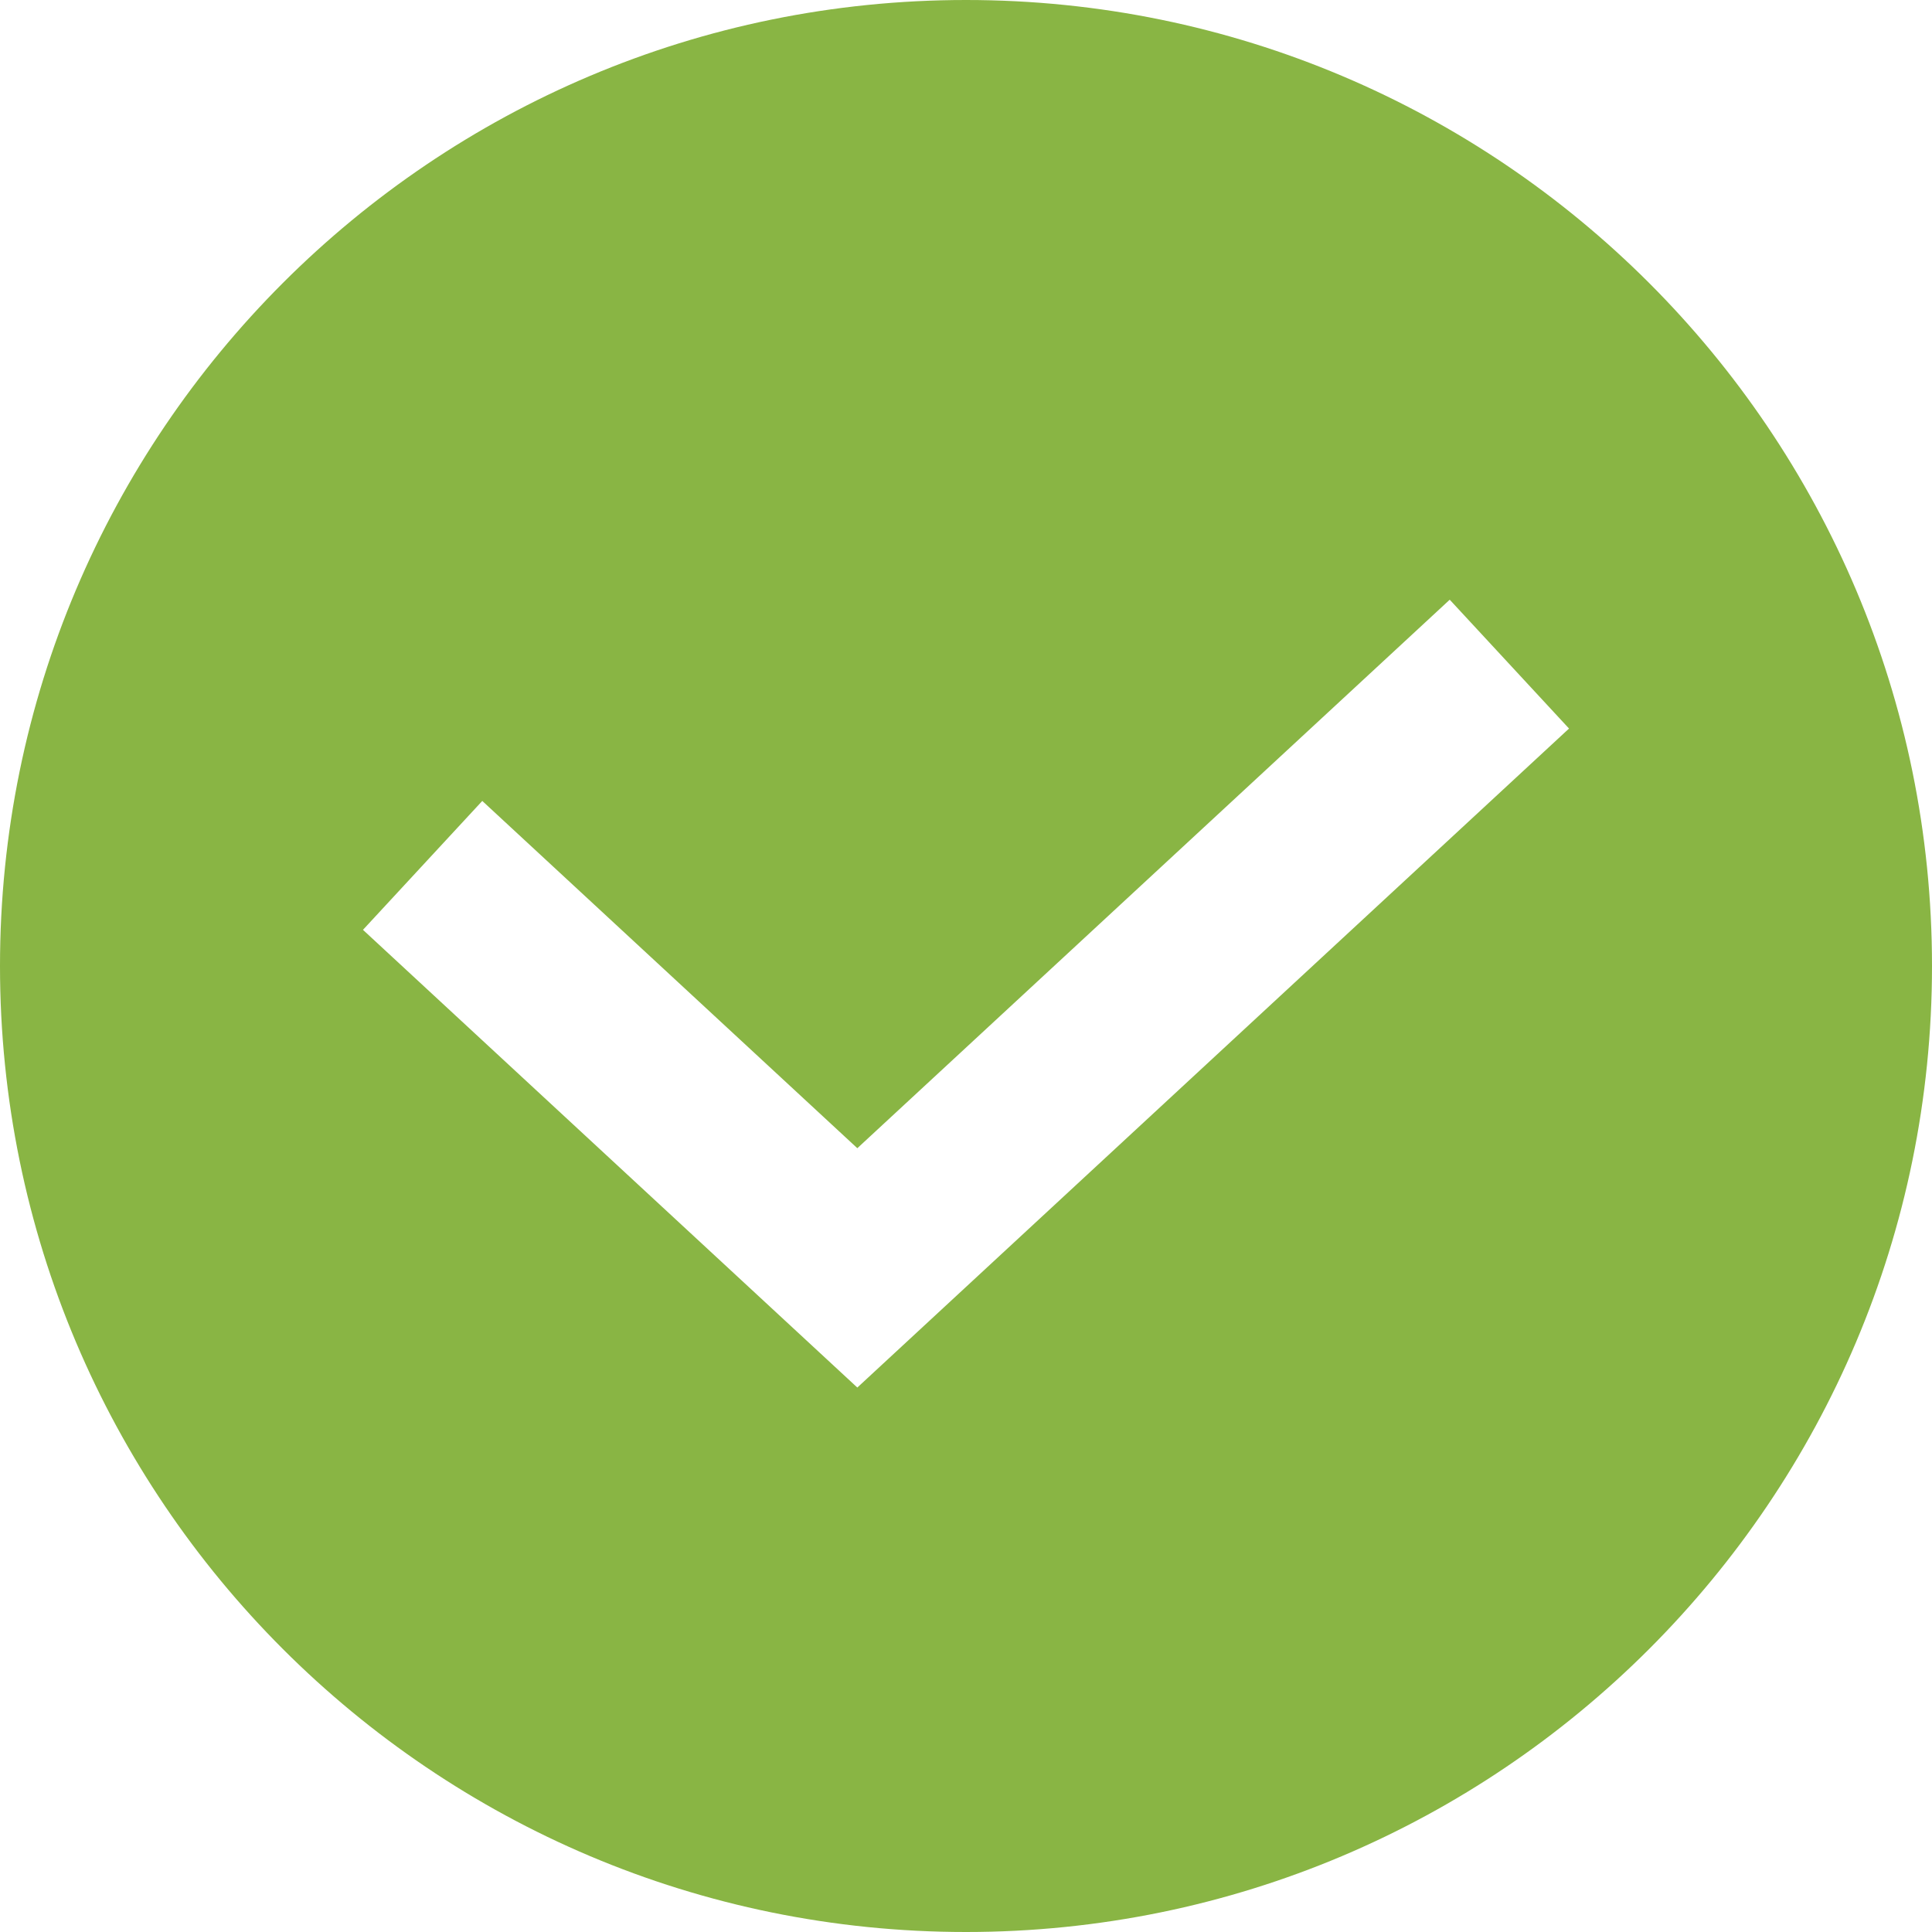
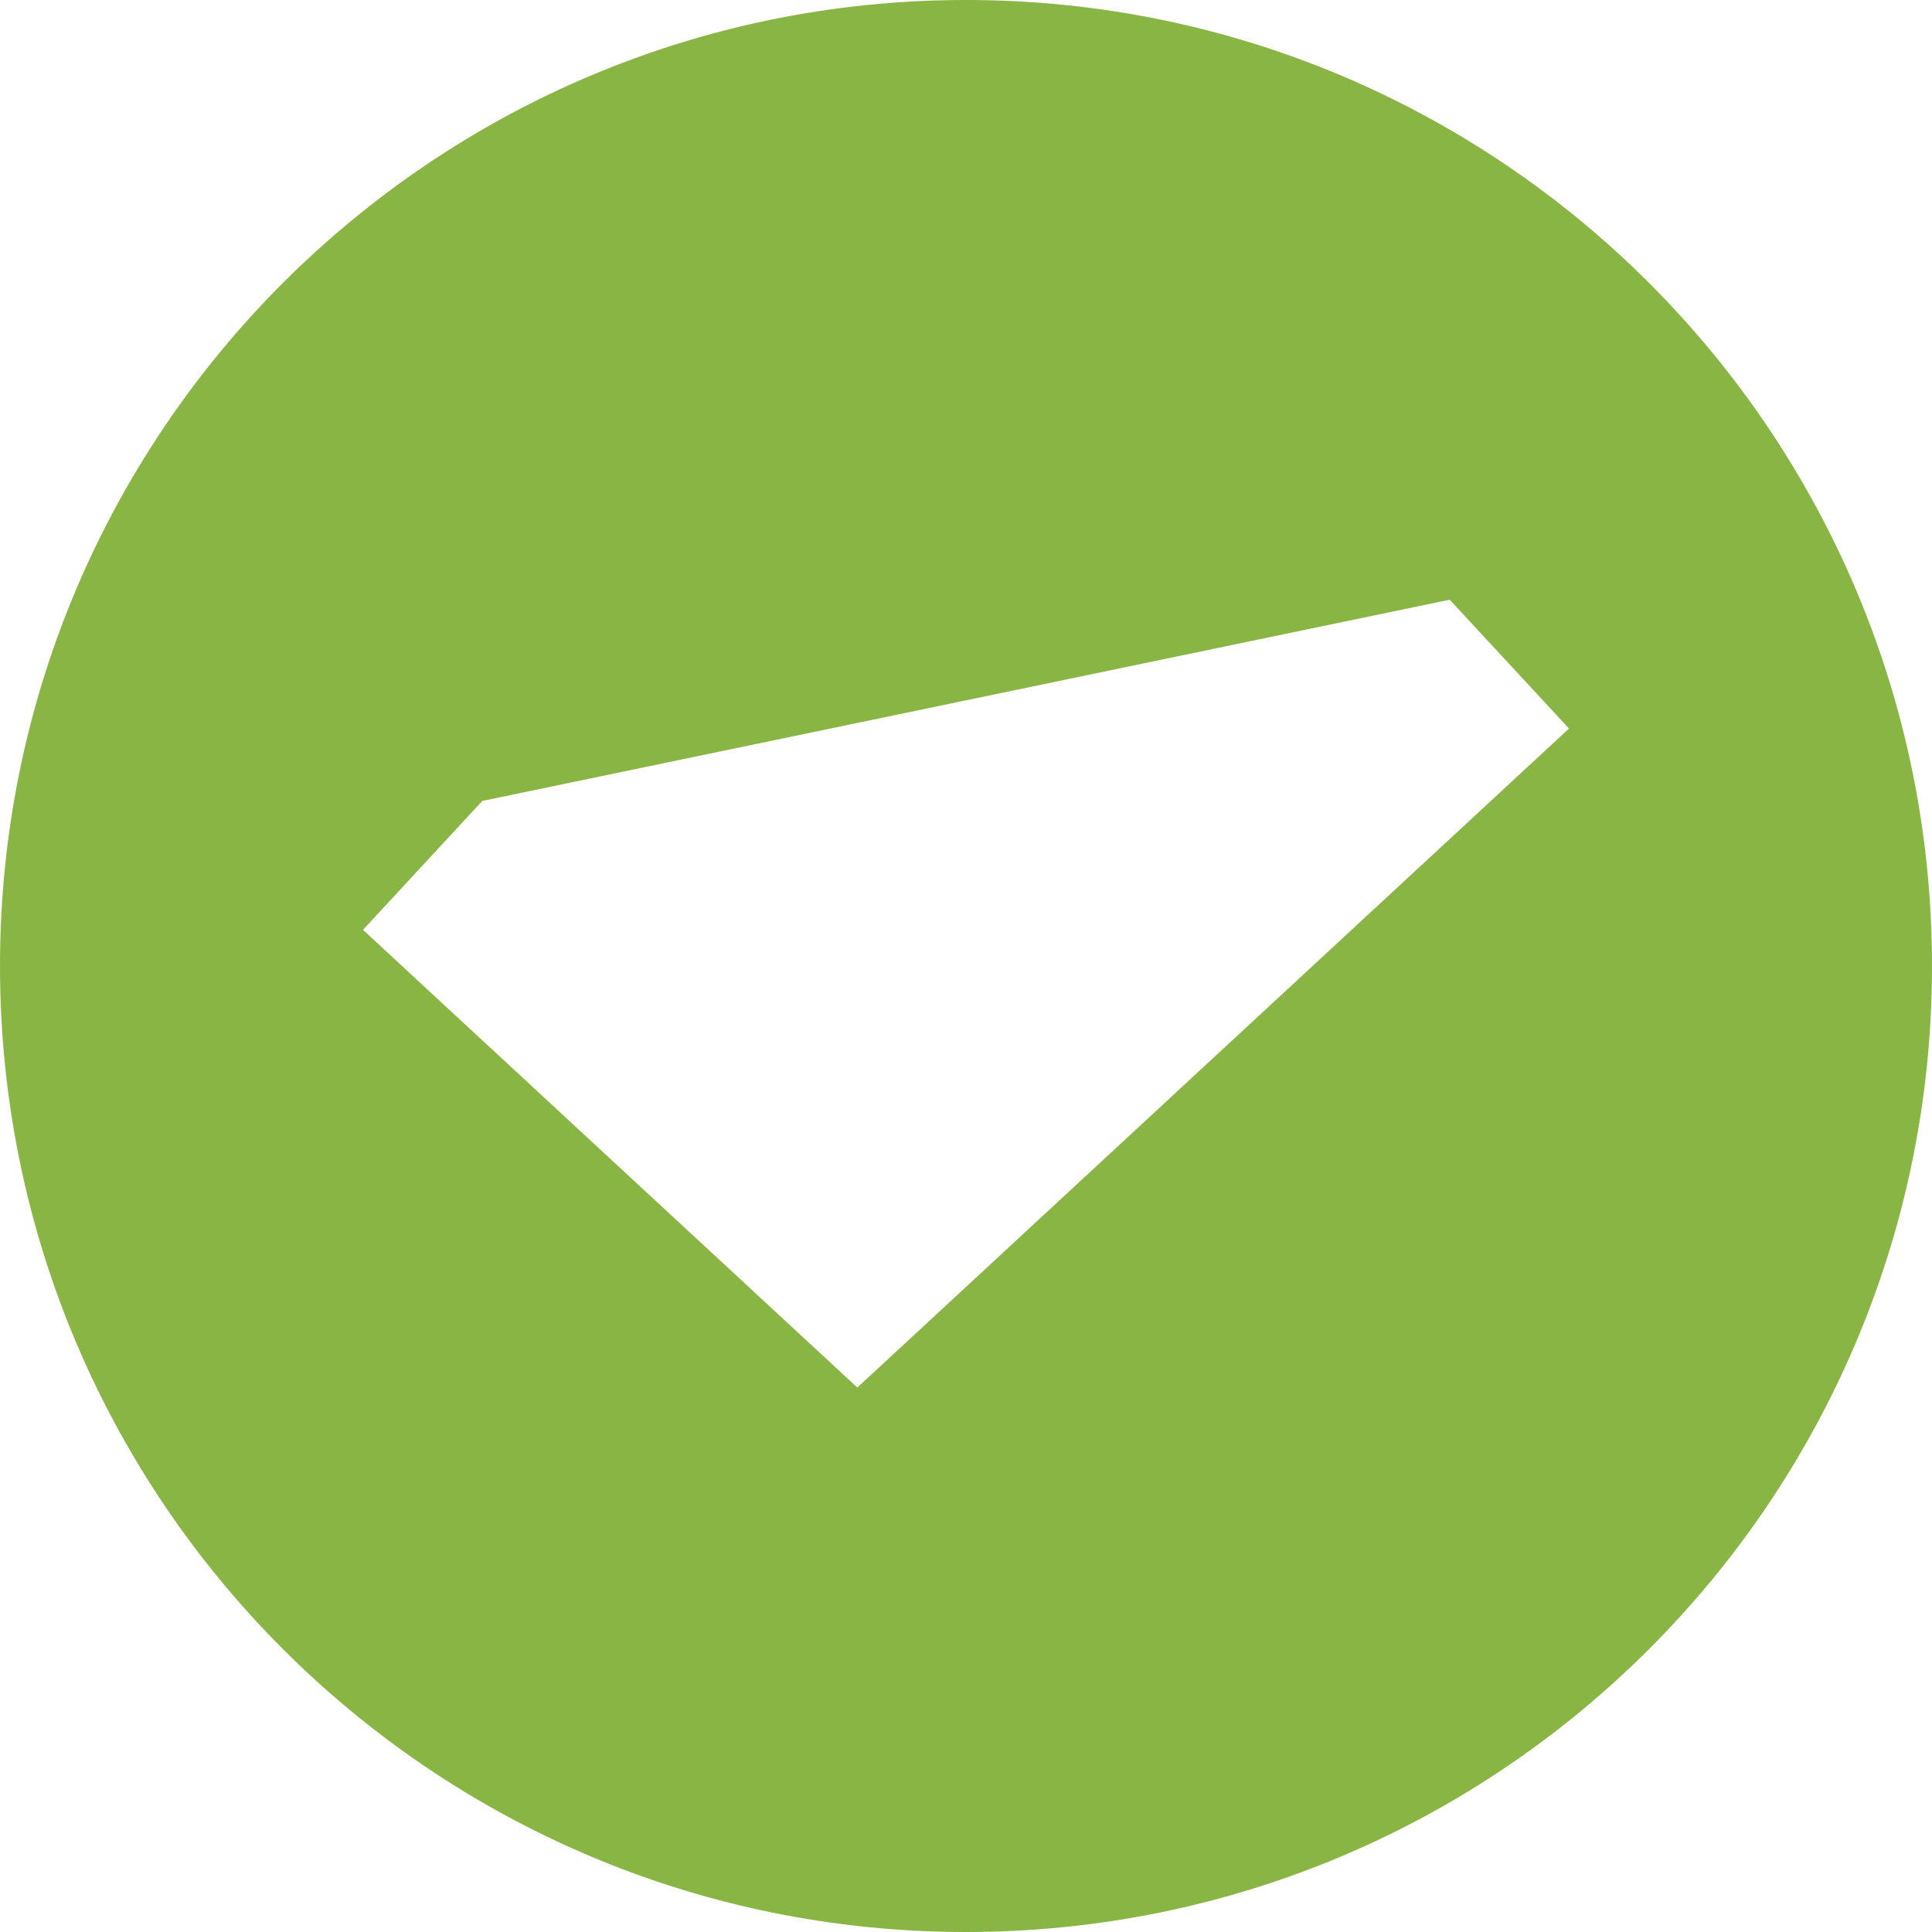
<svg xmlns="http://www.w3.org/2000/svg" class="t1000__feature-icon" style="" viewBox="0 0 32 32">
-   <path fill-rule="evenodd" clip-rule="evenodd" d="M16 32C24.837 32 32 24.837 32 16C32 7.163 24.837 0 16 0C7.163 0 0 7.163 0 16C0 24.837 7.163 32 16 32ZM25.988 12.067L24.012 9.933L14.2 19.018L7.988 13.266L6.012 15.401L14.2 22.982L25.988 12.067Z" fill="#89b544" />
+   <path fill-rule="evenodd" clip-rule="evenodd" d="M16 32C24.837 32 32 24.837 32 16C32 7.163 24.837 0 16 0C7.163 0 0 7.163 0 16C0 24.837 7.163 32 16 32ZM25.988 12.067L24.012 9.933L7.988 13.266L6.012 15.401L14.2 22.982L25.988 12.067Z" fill="#89b544" />
</svg>